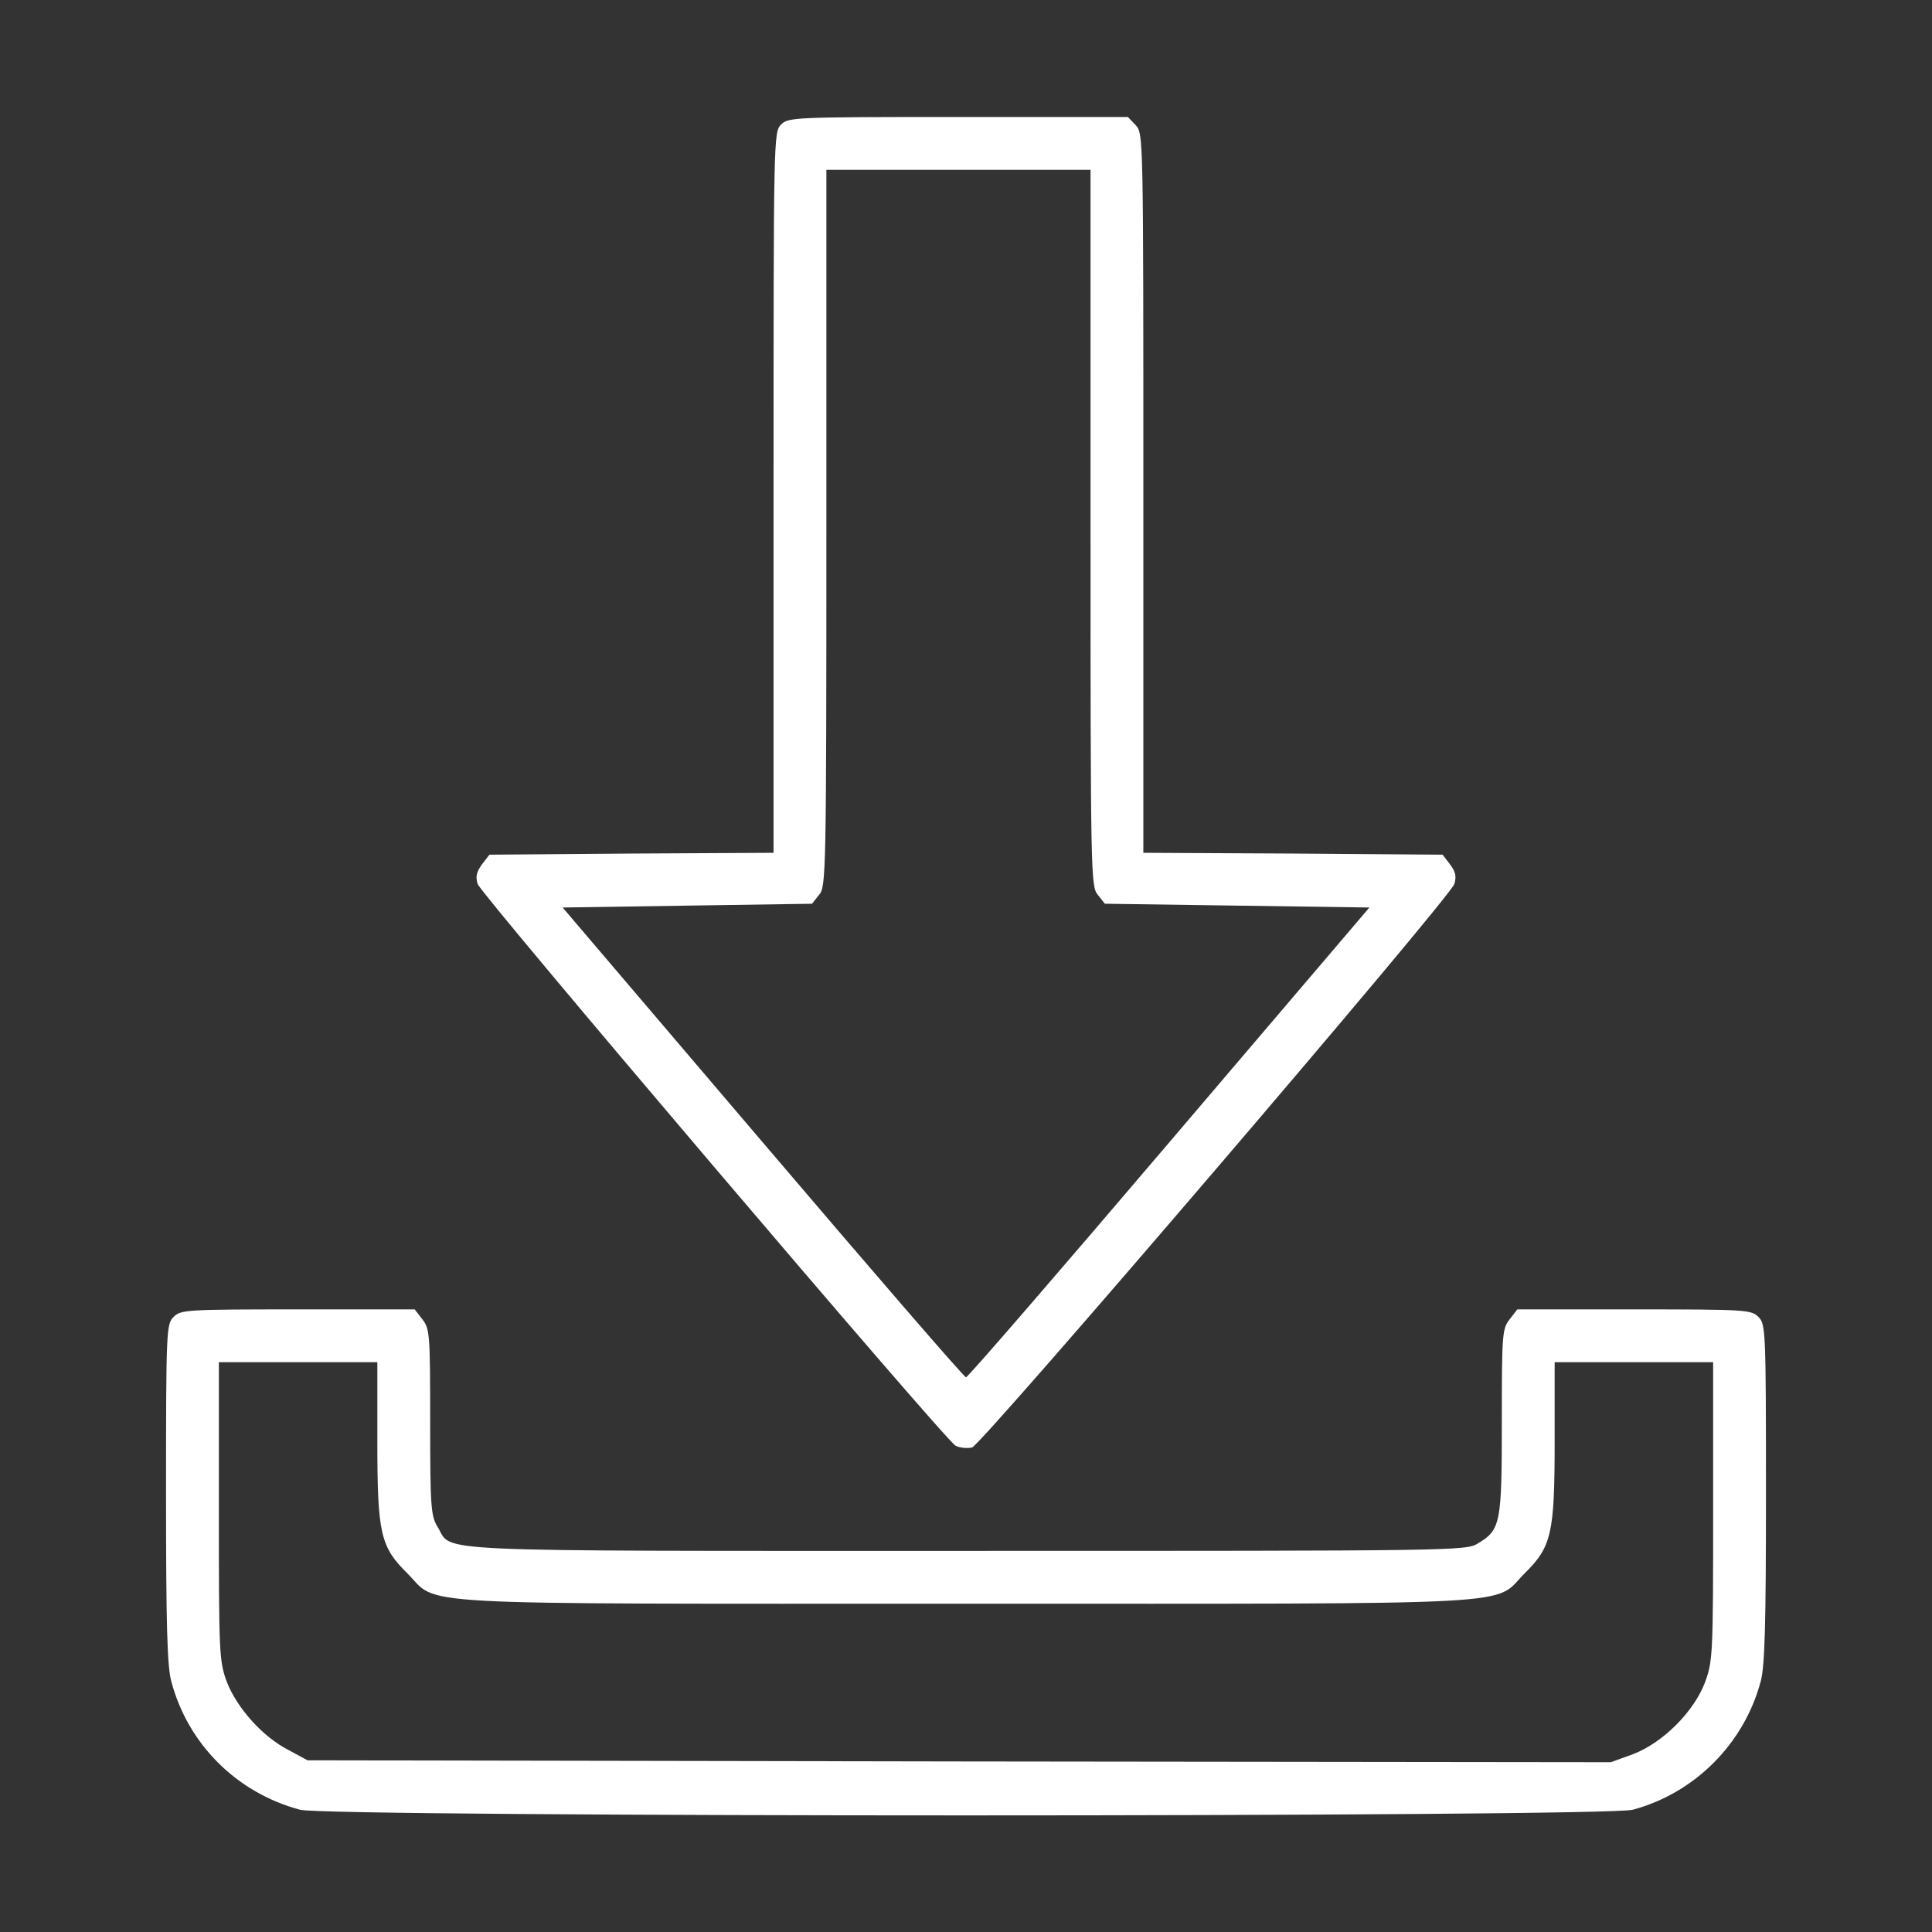
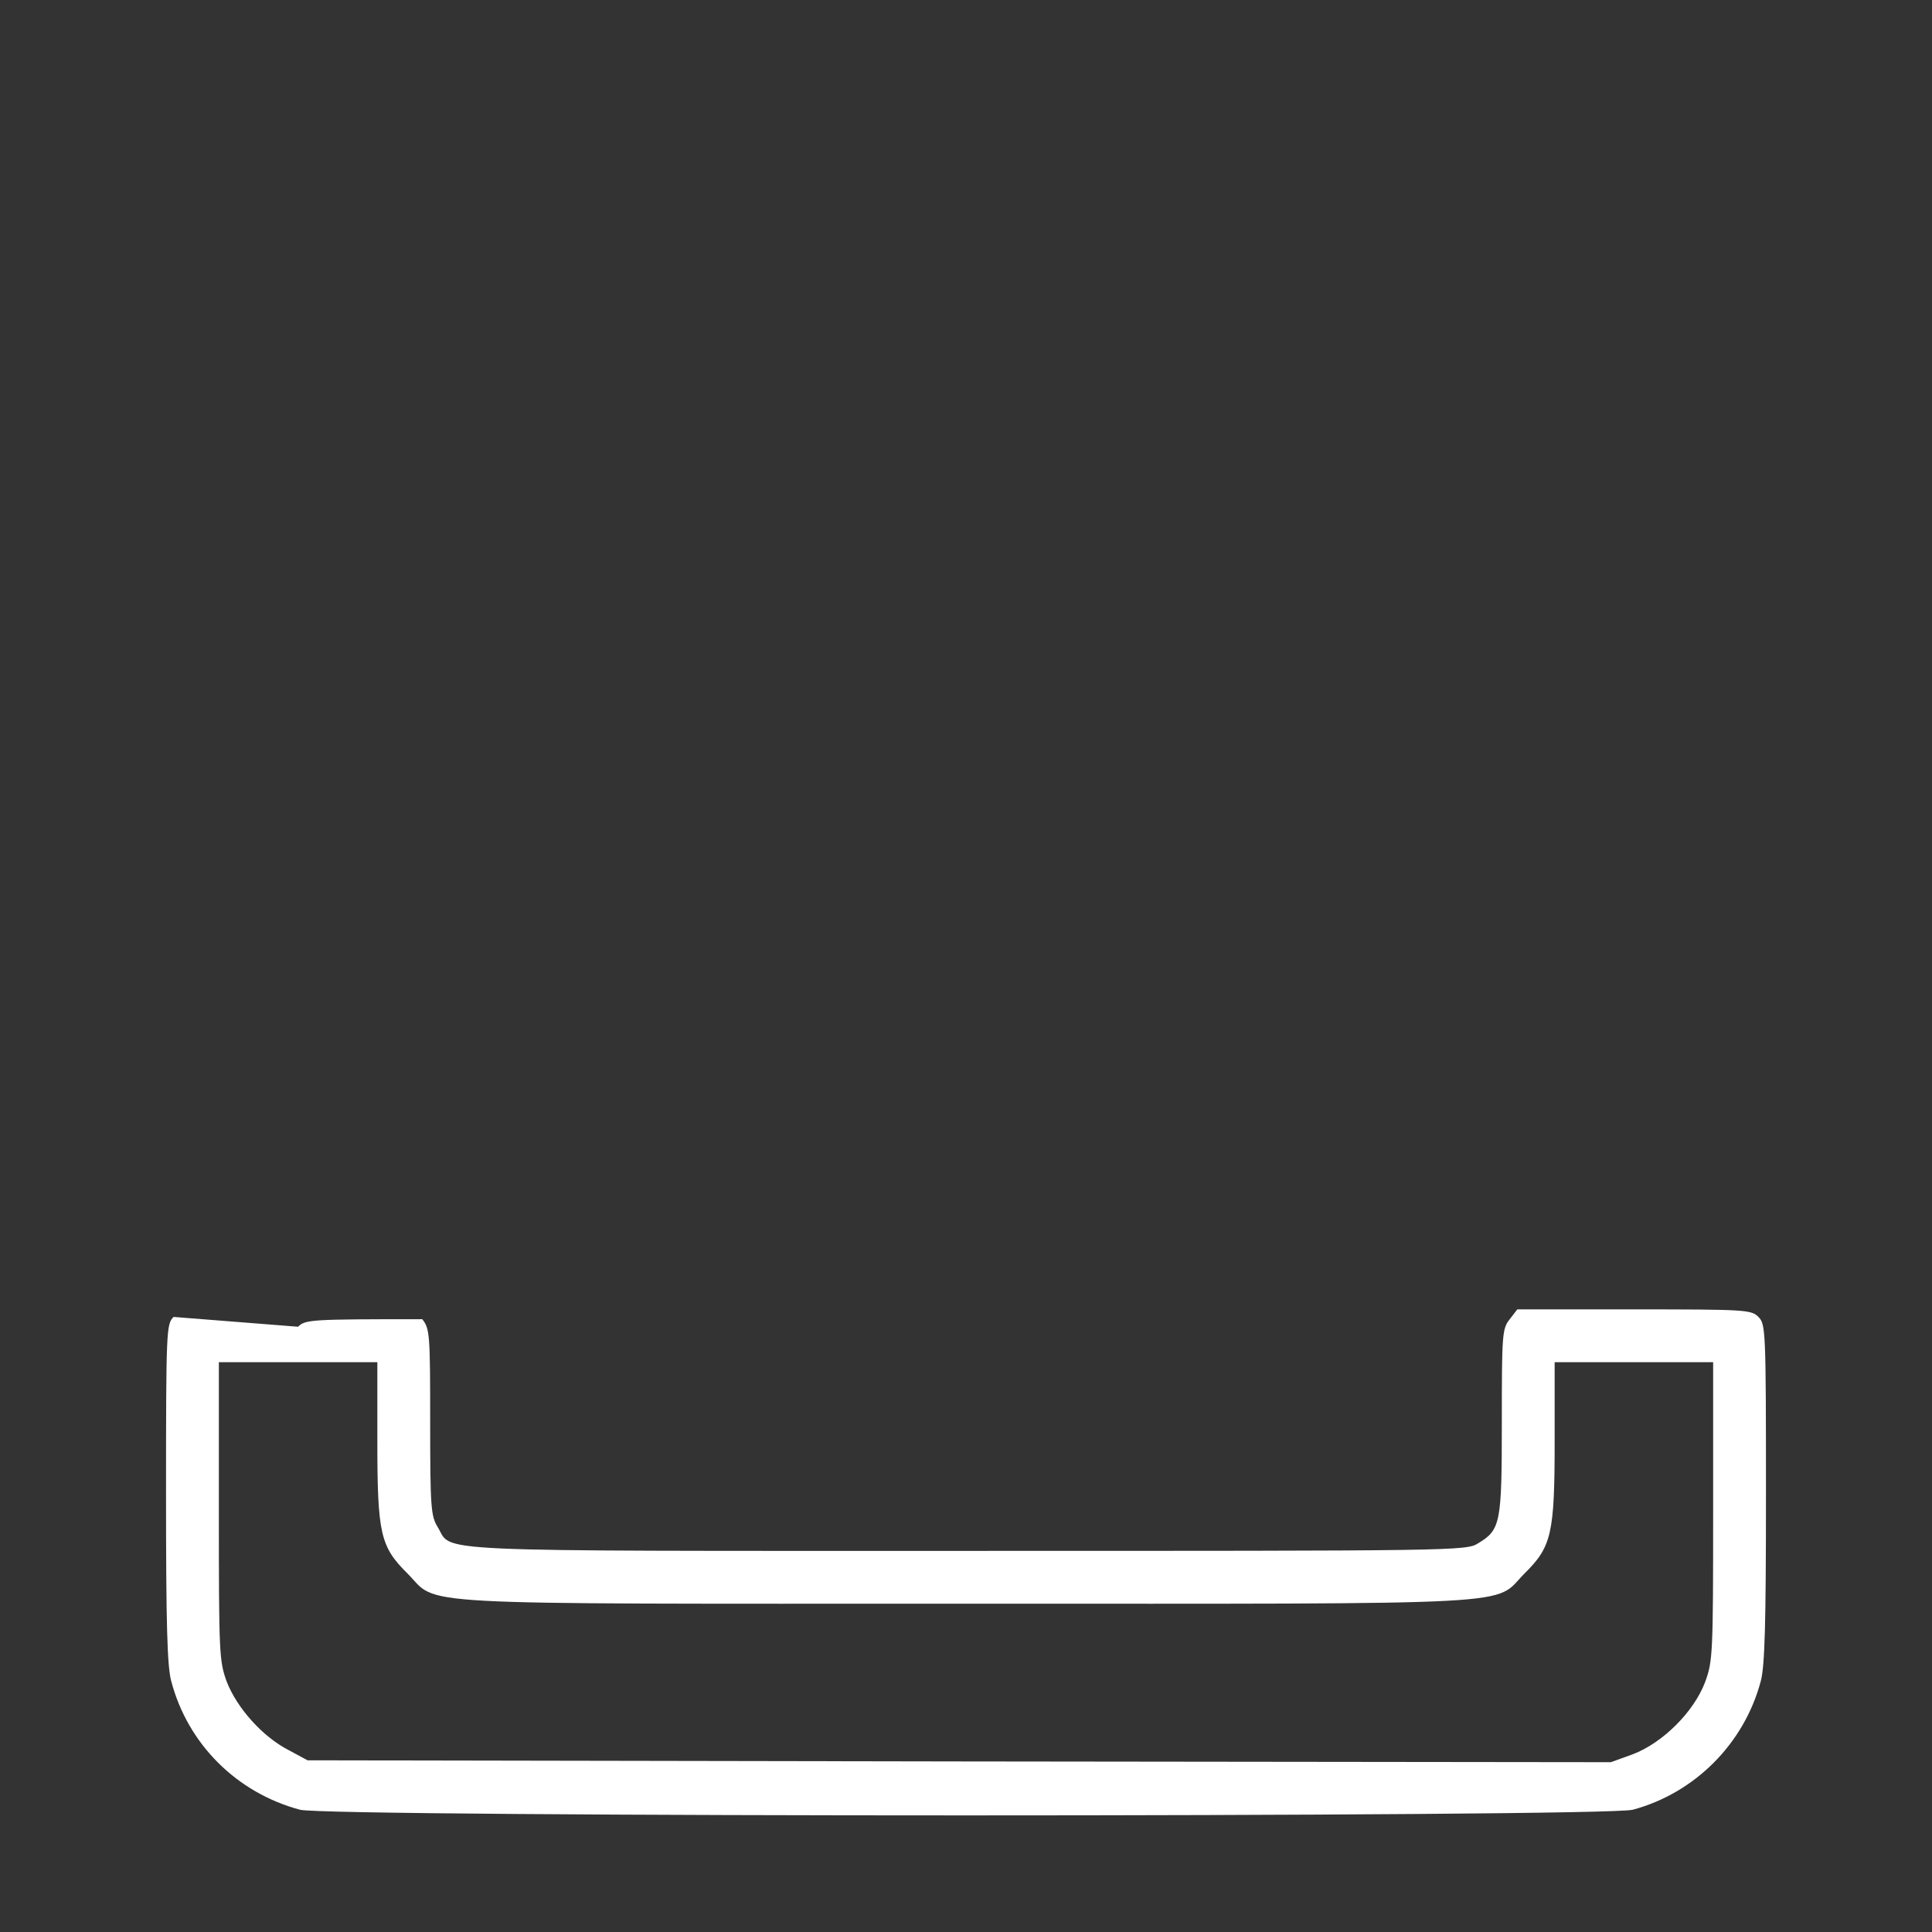
<svg xmlns="http://www.w3.org/2000/svg" version="1.0" width="512pt" height="512pt" viewBox="0 0 512 512" preserveAspectRatio="xMidYMid meet">
  <rect x="0" y="0" width="512" height="512" fill="#333333" stroke="none" />
  <g transform="translate(0,512) scale(0.1,-0.1)" fill="#ffffff" stroke="none">
-     <path d="M2070 4790 c-20 -20 -20 -33 -20 -975 l0 -955 -376 -2 -377 -3 -20 -26 c-15 -21 -17 -33 -11 -52 11 -30 1238 -1473 1266 -1488 11 -6 31 -8 44 -5 26 7 1263 1452 1278 1493 6 19 4 32 -11 52 l-20 26 -397 3 -396 2 0 953 c0 945 0 953 -20 975 l-21 22 -449 0 c-437 0 -451 -1 -470 -20z m820 -1069 c0 -919 1 -950 19 -972 l19 -24 351 -5 350 -5 -530 -622 c-292 -343 -534 -623 -539 -623 -5 0 -247 280 -539 623 l-530 622 330 5 331 5 19 24 c18 22 19 53 19 972 l0 949 350 0 350 0 0 -949z" />
-     <path d="M460 1630 c-19 -19 -20 -33 -20 -467 0 -347 3 -460 14 -499 44 -166 173 -295 341 -340 75 -20 3456 -20 3532 0 164 44 295 175 339 340 11 39 14 152 14 499 0 434 -1 448 -20 467 -19 19 -33 20 -329 20 l-310 0 -20 -26 c-20 -25 -21 -39 -21 -271 0 -270 -3 -287 -63 -323 -31 -20 -60 -20 -1355 -20 -1461 0 -1361 -4 -1402 63 -18 29 -20 52 -20 278 0 234 -1 248 -21 273 l-20 26 -310 0 c-296 0 -310 -1 -329 -20z m540 -328 c0 -247 8 -281 80 -352 85 -86 -30 -80 1480 -80 1510 0 1395 -6 1480 80 72 71 80 105 80 352 l0 208 210 0 210 0 0 -395 c0 -378 -1 -397 -21 -452 -30 -80 -113 -162 -192 -192 l-58 -21 -1727 2 -1727 3 -50 27 c-70 36 -137 112 -164 181 -20 55 -21 73 -21 452 l0 395 210 0 210 0 0 -208z" />
+     <path d="M460 1630 c-19 -19 -20 -33 -20 -467 0 -347 3 -460 14 -499 44 -166 173 -295 341 -340 75 -20 3456 -20 3532 0 164 44 295 175 339 340 11 39 14 152 14 499 0 434 -1 448 -20 467 -19 19 -33 20 -329 20 l-310 0 -20 -26 c-20 -25 -21 -39 -21 -271 0 -270 -3 -287 -63 -323 -31 -20 -60 -20 -1355 -20 -1461 0 -1361 -4 -1402 63 -18 29 -20 52 -20 278 0 234 -1 248 -21 273 c-296 0 -310 -1 -329 -20z m540 -328 c0 -247 8 -281 80 -352 85 -86 -30 -80 1480 -80 1510 0 1395 -6 1480 80 72 71 80 105 80 352 l0 208 210 0 210 0 0 -395 c0 -378 -1 -397 -21 -452 -30 -80 -113 -162 -192 -192 l-58 -21 -1727 2 -1727 3 -50 27 c-70 36 -137 112 -164 181 -20 55 -21 73 -21 452 l0 395 210 0 210 0 0 -208z" />
  </g>
</svg>